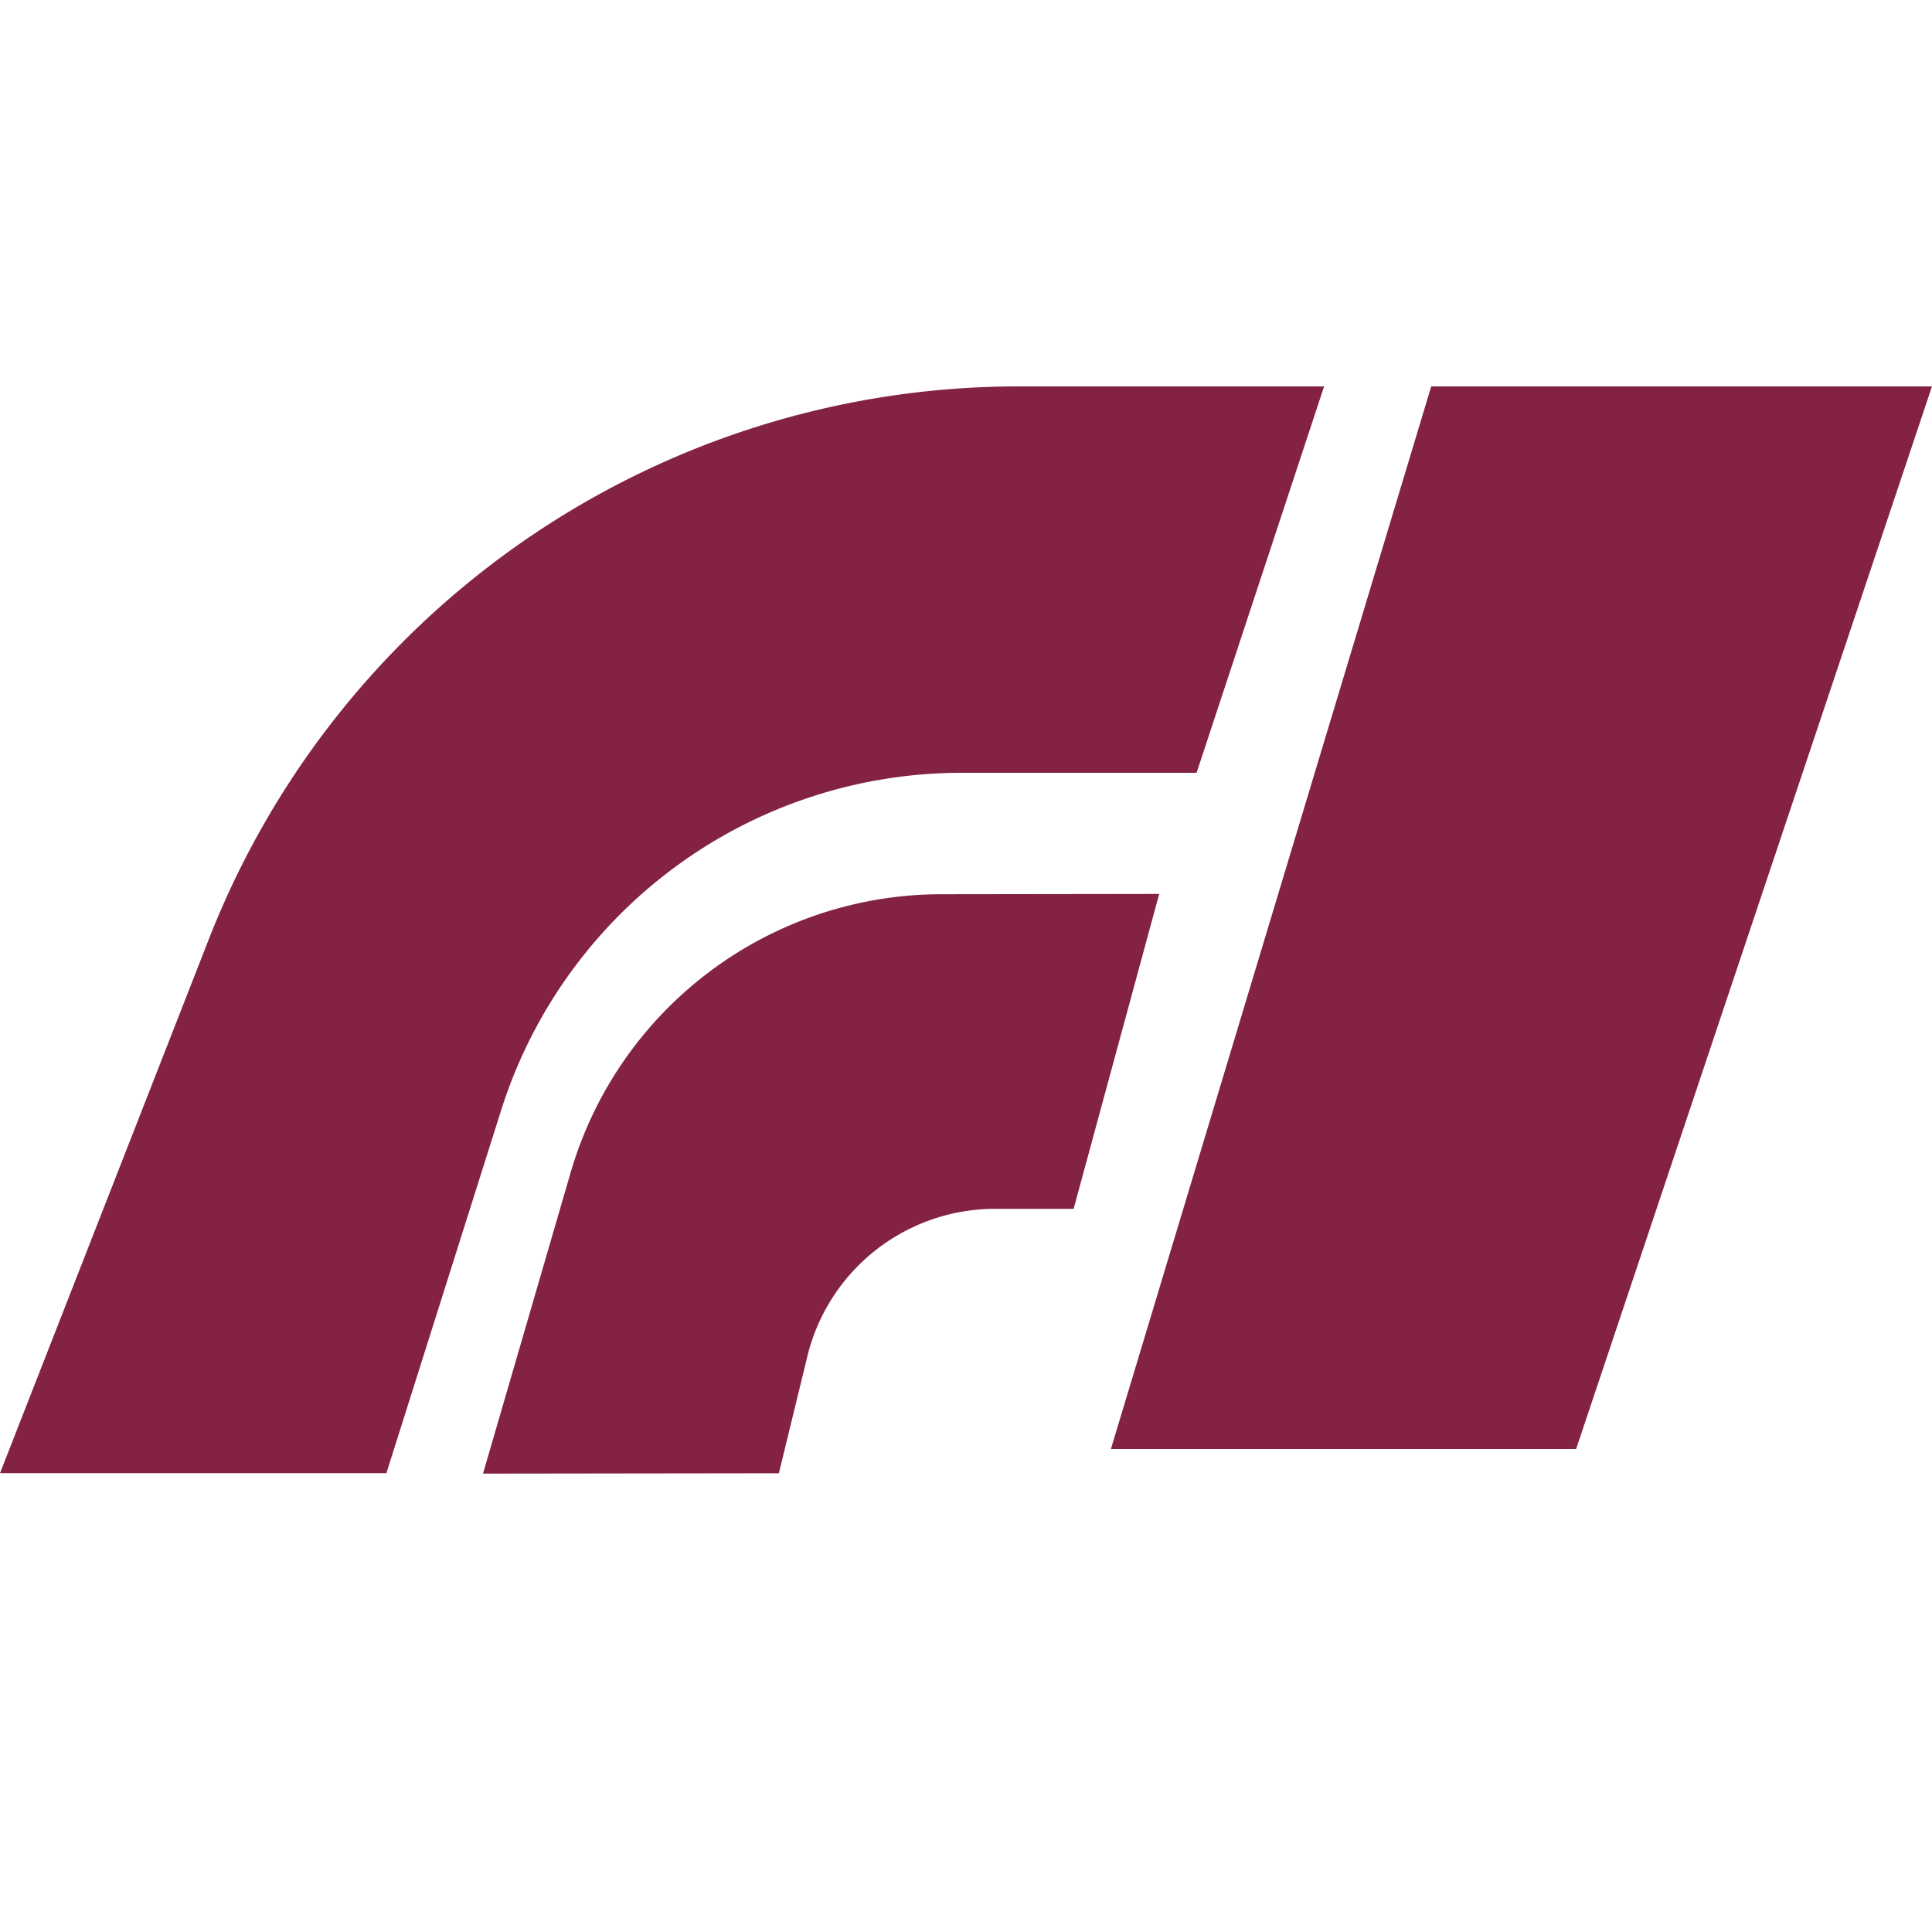
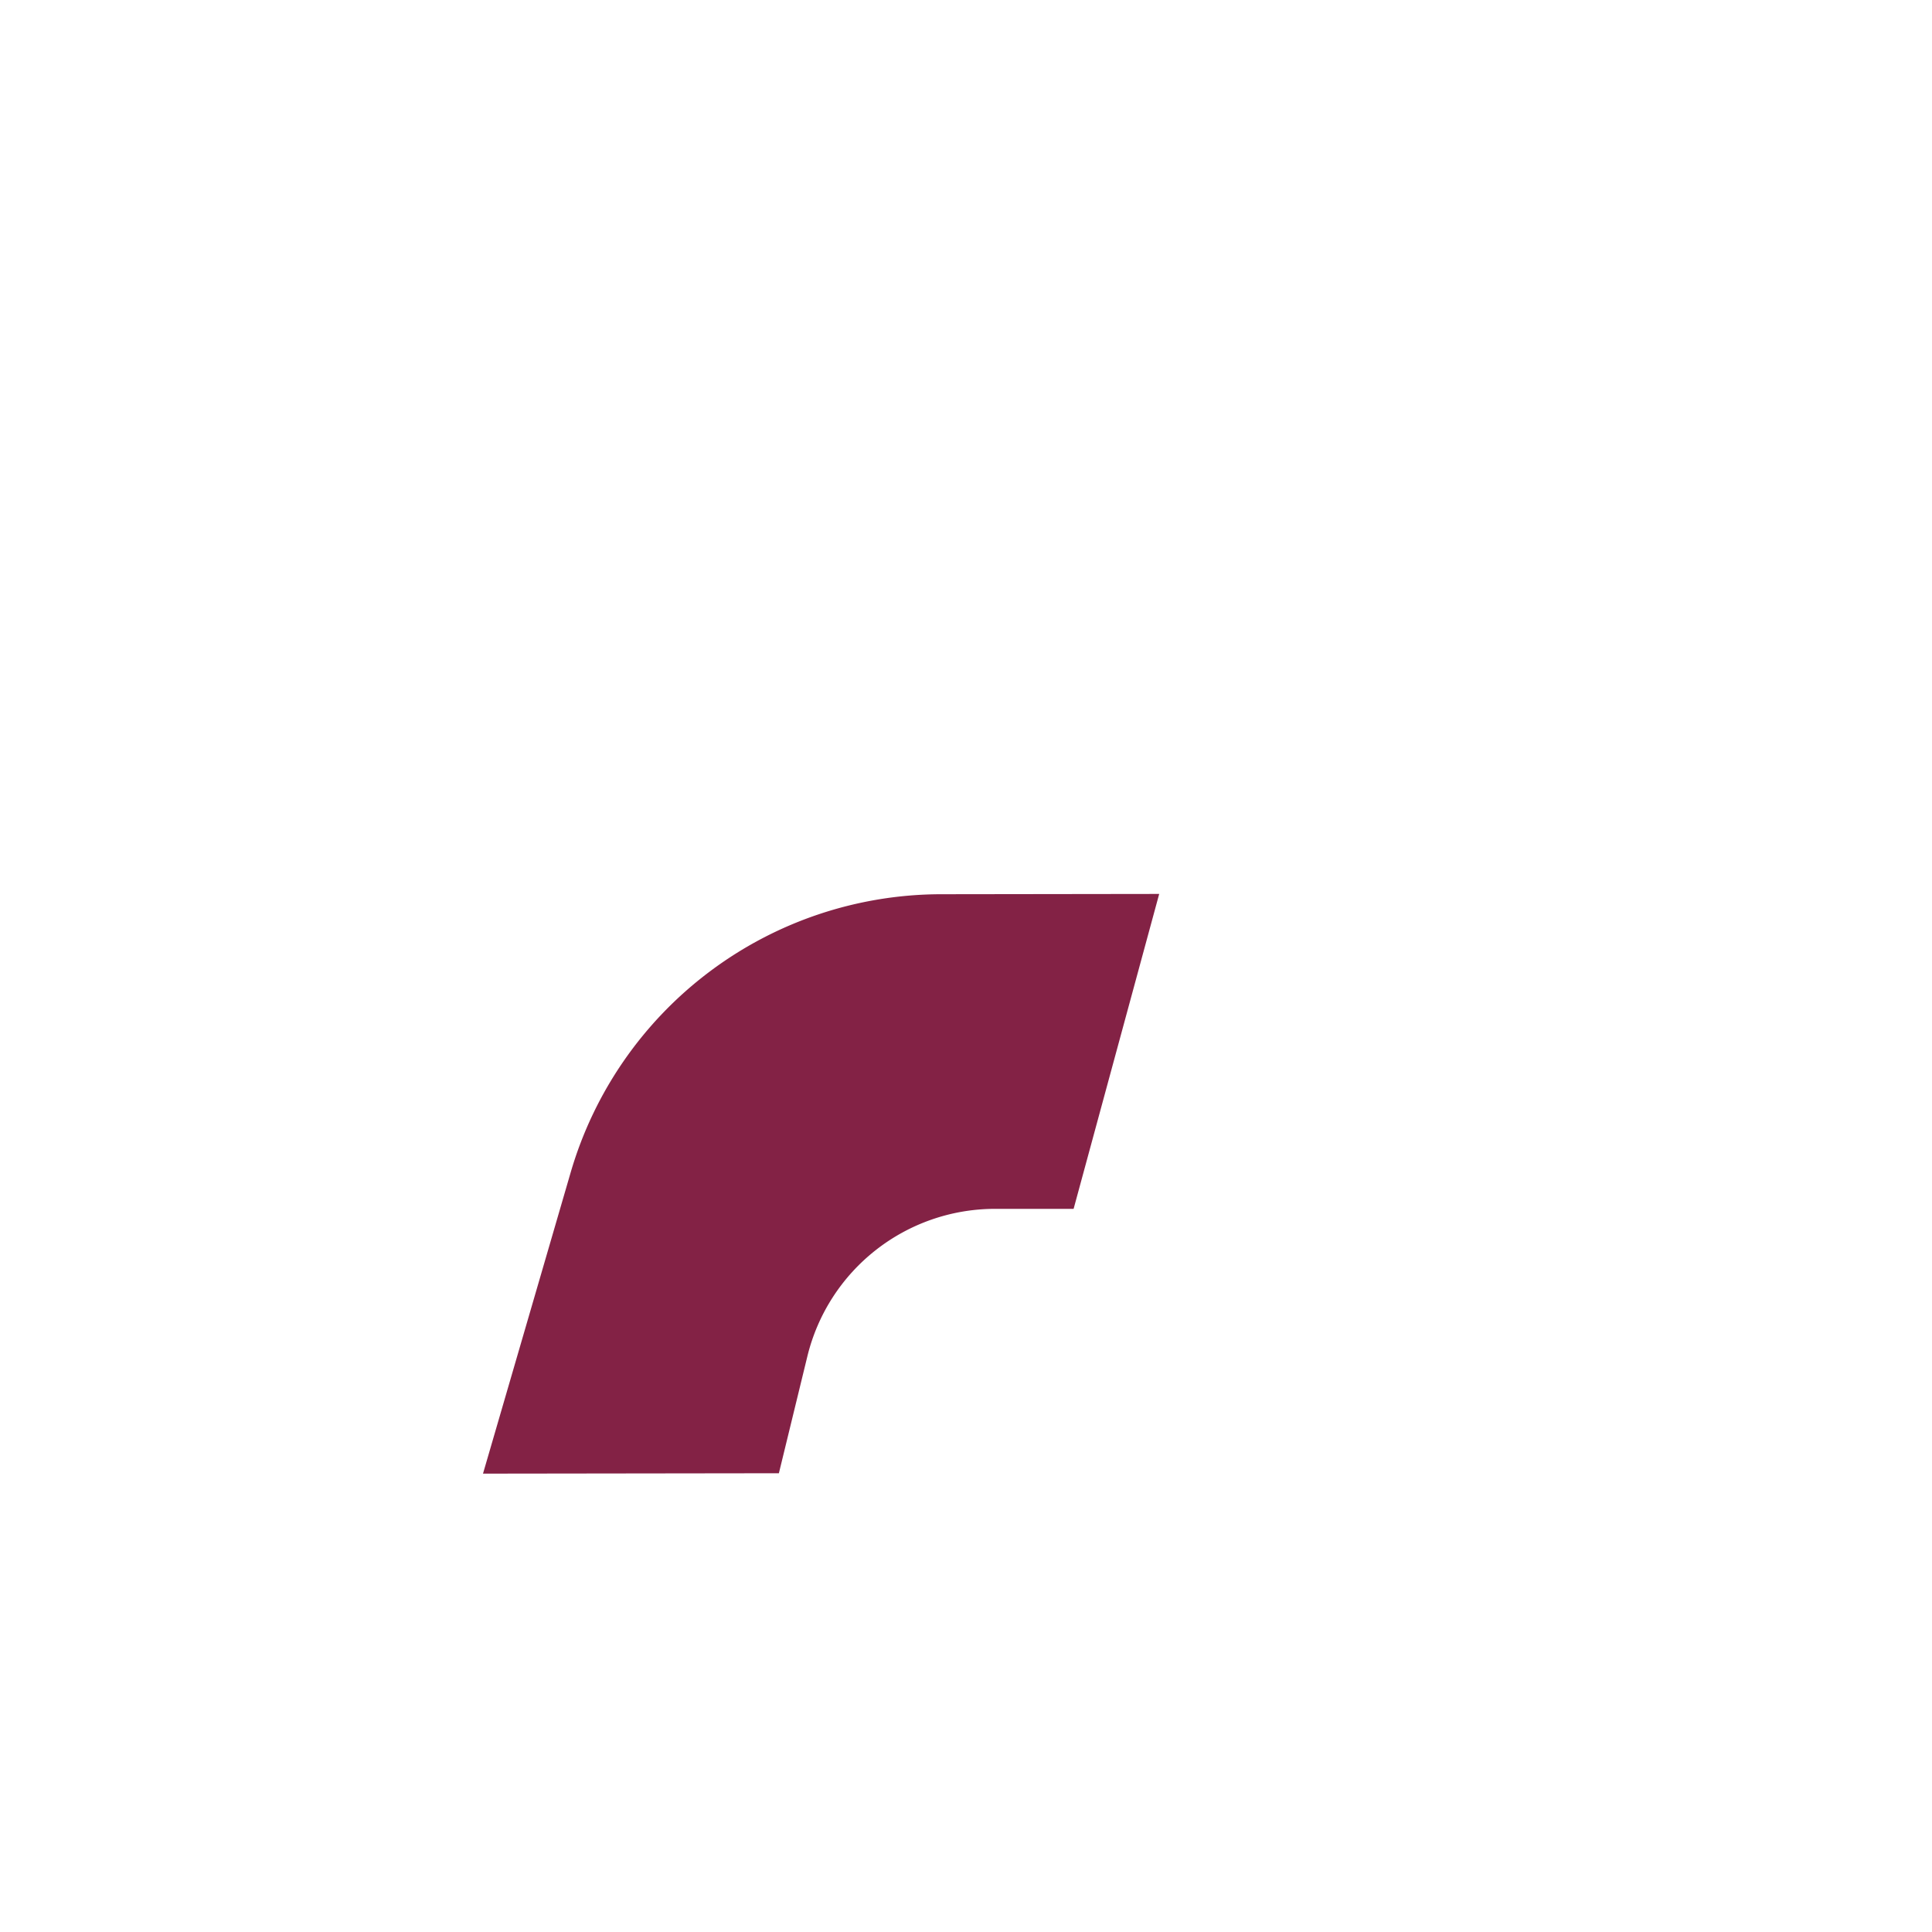
<svg xmlns="http://www.w3.org/2000/svg" width="20" height="20" fill="none">
-   <path fill="#832245" d="m11.5 15 3.316-11H20l-3.684 11H11.5ZM2.162 9.722 0 15.25h4l1.188-3.757A5 5 0 0 1 9.955 8h2.432l1.32-4h-3.164a9 9 0 0 0-8.381 5.722Z" />
  <path fill="#832245" d="M5.907 12.139 5 15.255l3.063-.004.295-1.211a2 2 0 0 1 1.943-1.526h.813L12 9.254l-2.255.003a4 4 0 0 0-3.838 2.882Z" />
</svg>